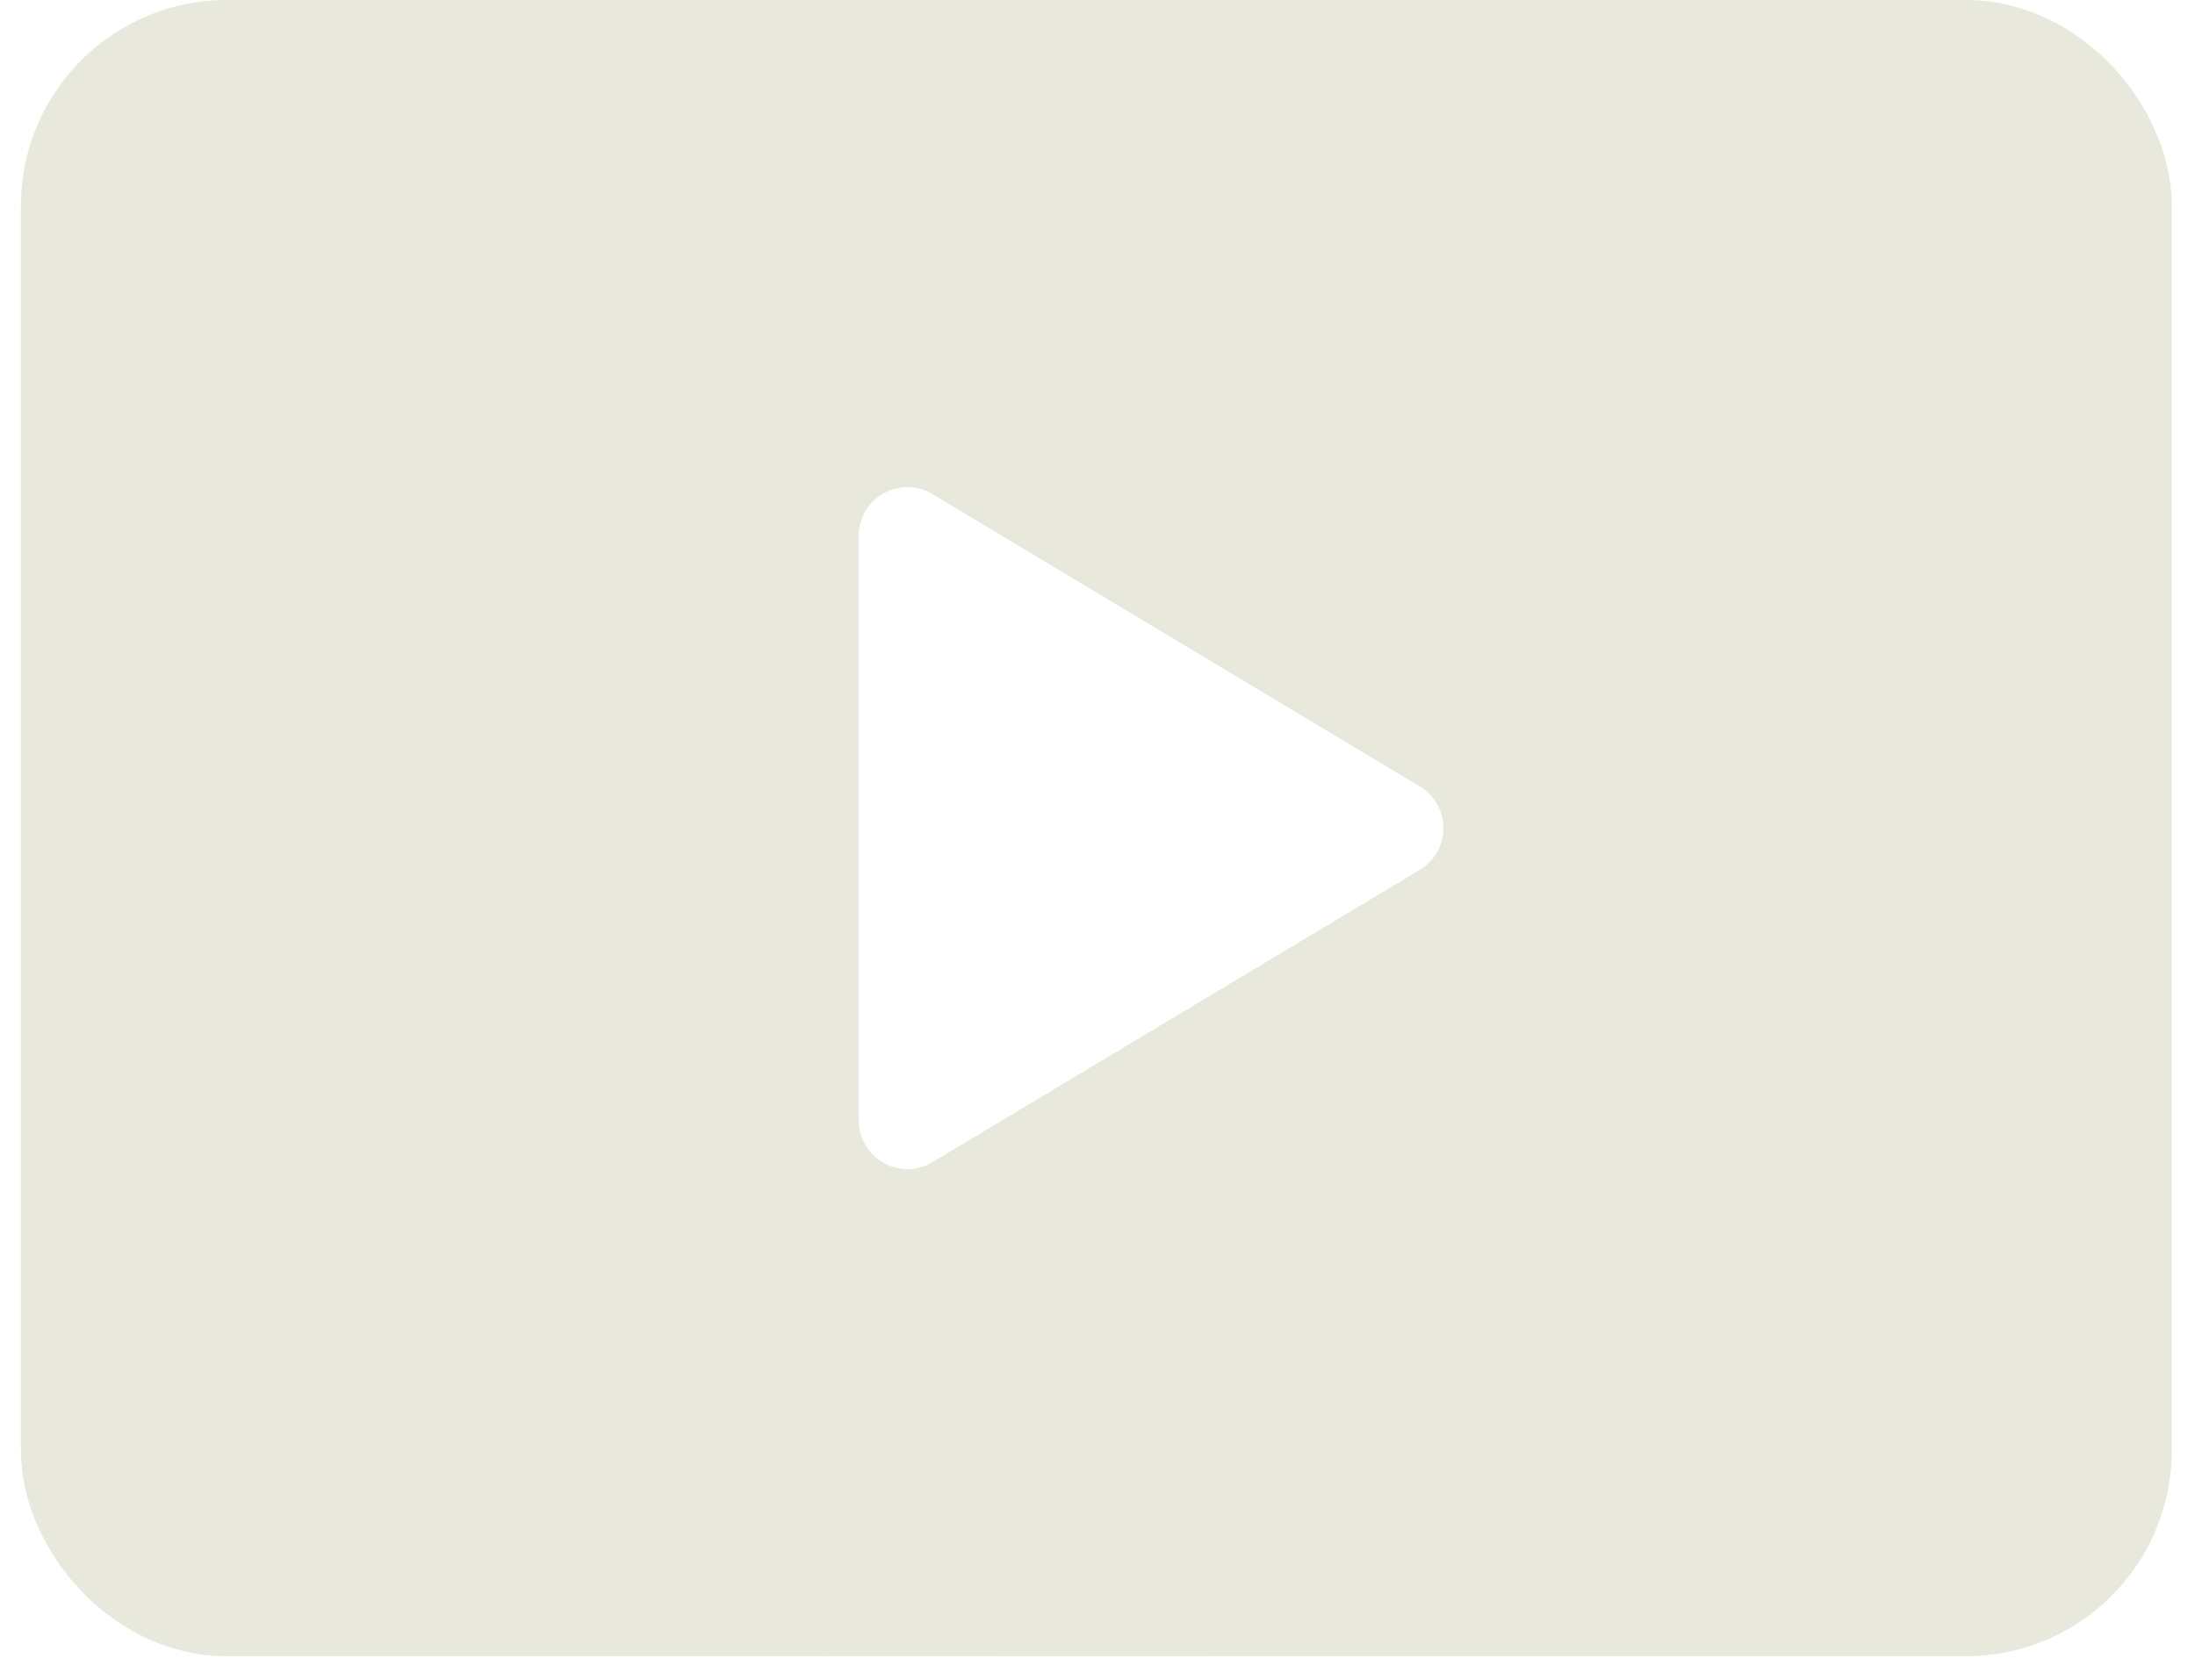
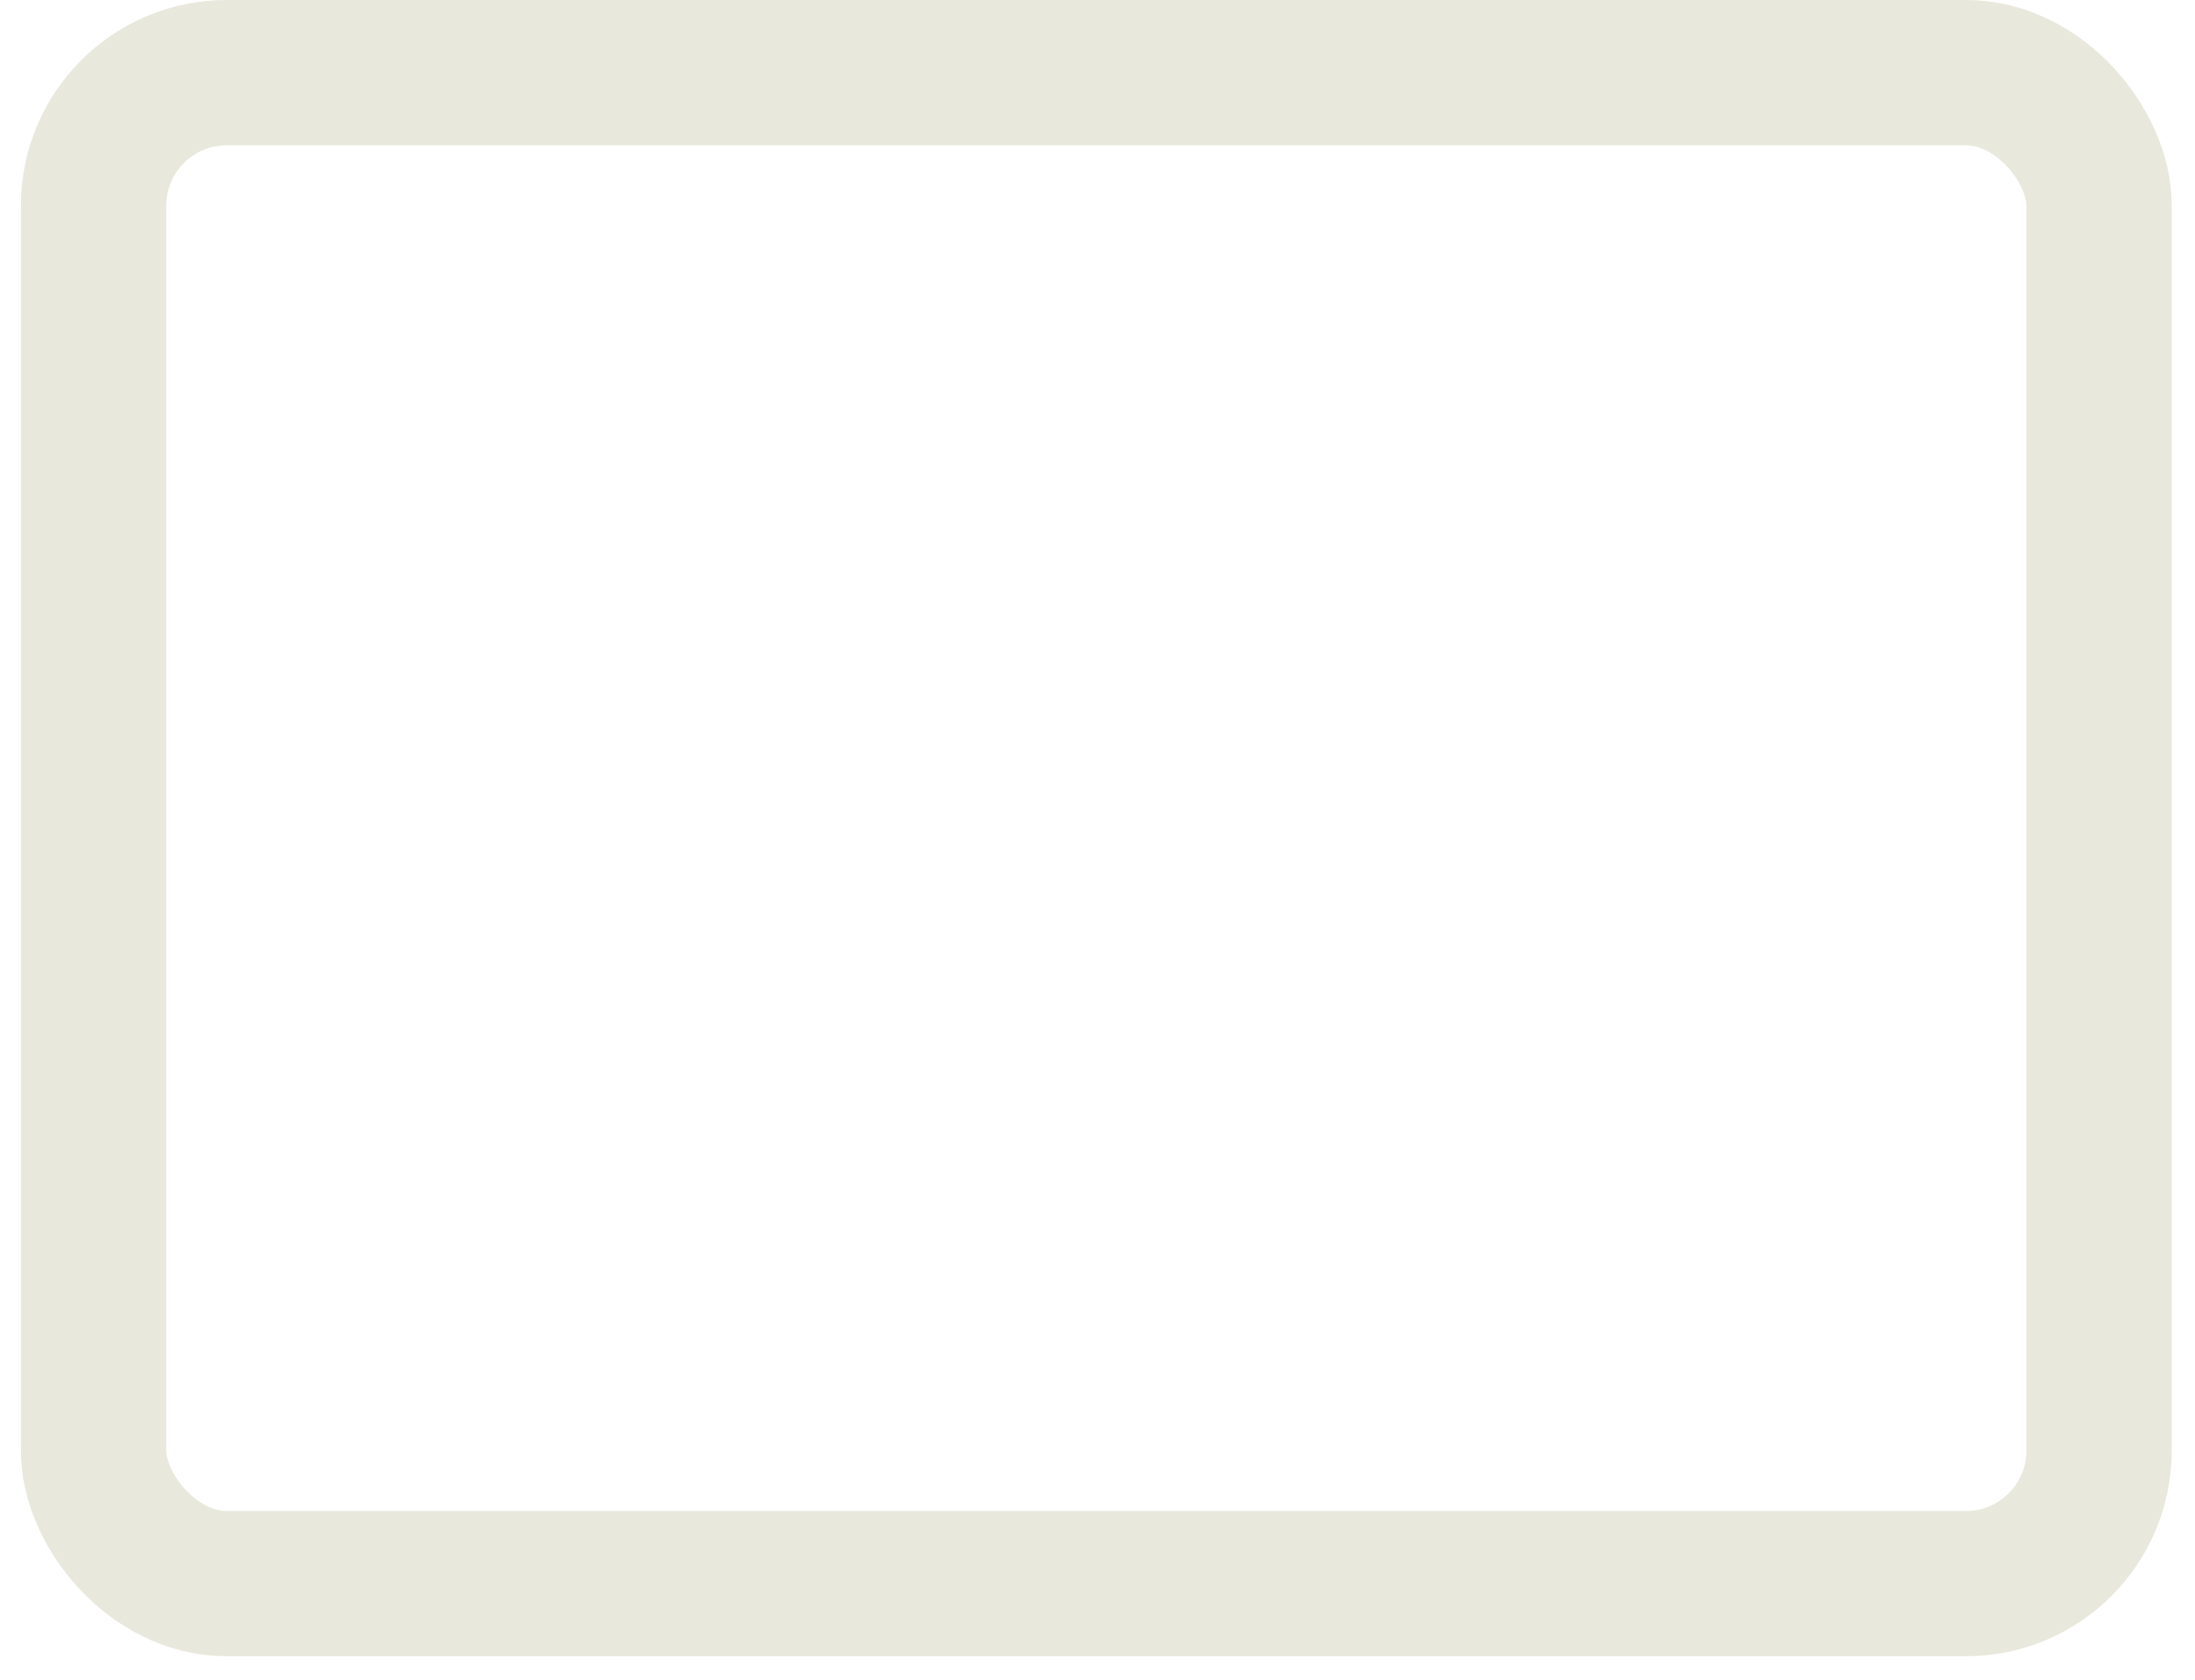
<svg xmlns="http://www.w3.org/2000/svg" width="64" height="49" viewBox="0 0 64 49" fill="none">
  <rect x="2.728" y="2.119" width="58.475" height="44.068" rx="3.881" stroke="#E8E8DC" stroke-width="4.237" />
-   <path fill-rule="evenodd" clip-rule="evenodd" d="M61.976 10.971C61.976 18.716 61.976 29.581 61.927 37.326V37.334C61.927 42.169 58.435 46.294 53.673 47.095C48.487 47.73 41.274 48.305 32.14 48.305C23.008 48.305 15.795 47.73 10.622 47.146C5.822 46.348 2.305 42.199 2.305 37.334C2.305 29.59 2.305 18.724 2.353 10.98C2.353 10.977 2.353 10.974 2.353 10.971C2.353 6.136 5.845 2.012 10.607 1.211C15.793 0.576 23.006 0 32.14 0C41.273 0 48.486 0.576 53.659 1.16C58.458 1.958 61.976 6.107 61.976 10.971ZM41.395 25.37L27.188 33.895C26.75 34.159 26.203 34.166 25.757 33.913C25.312 33.662 25.037 33.189 25.037 32.677V15.628C25.037 15.117 25.312 14.644 25.757 14.392C26.203 14.139 26.75 14.146 27.188 14.411L41.395 22.935C41.824 23.191 42.085 23.654 42.085 24.153C42.085 24.651 41.824 25.115 41.395 25.37Z" fill="#E8E8DC" />
</svg>